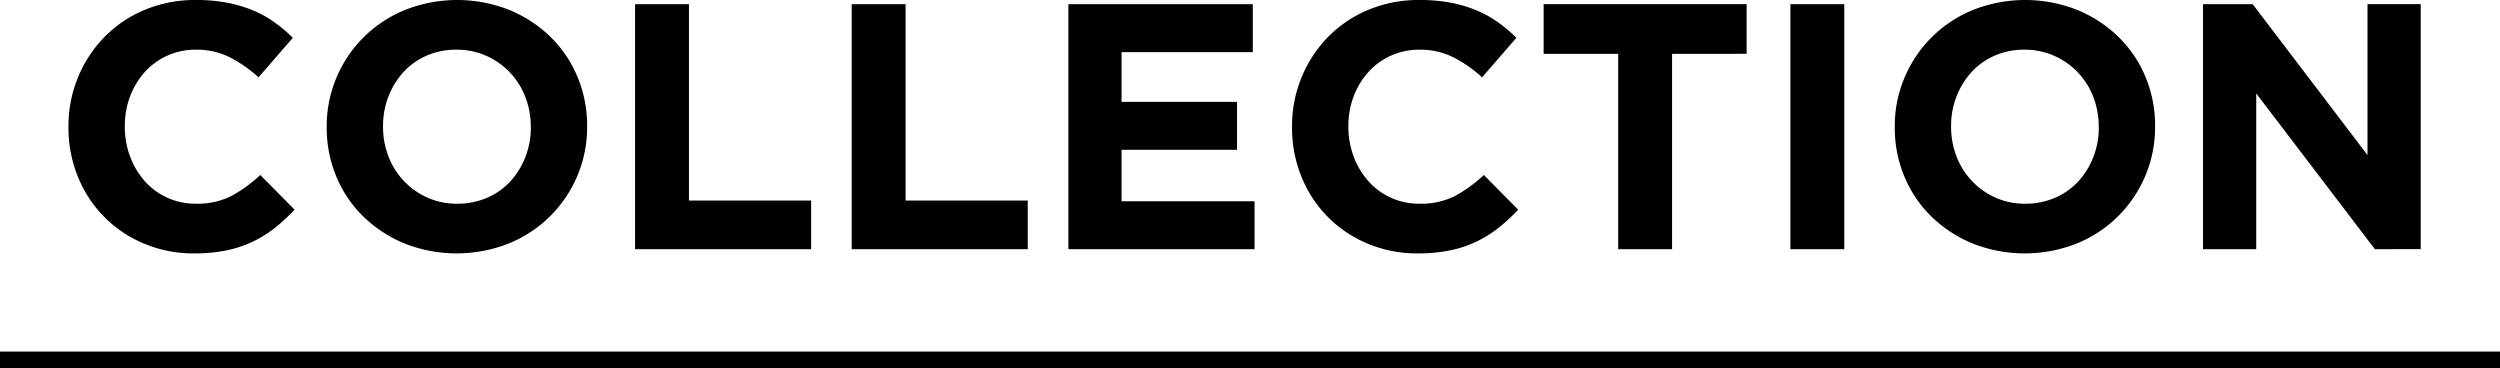
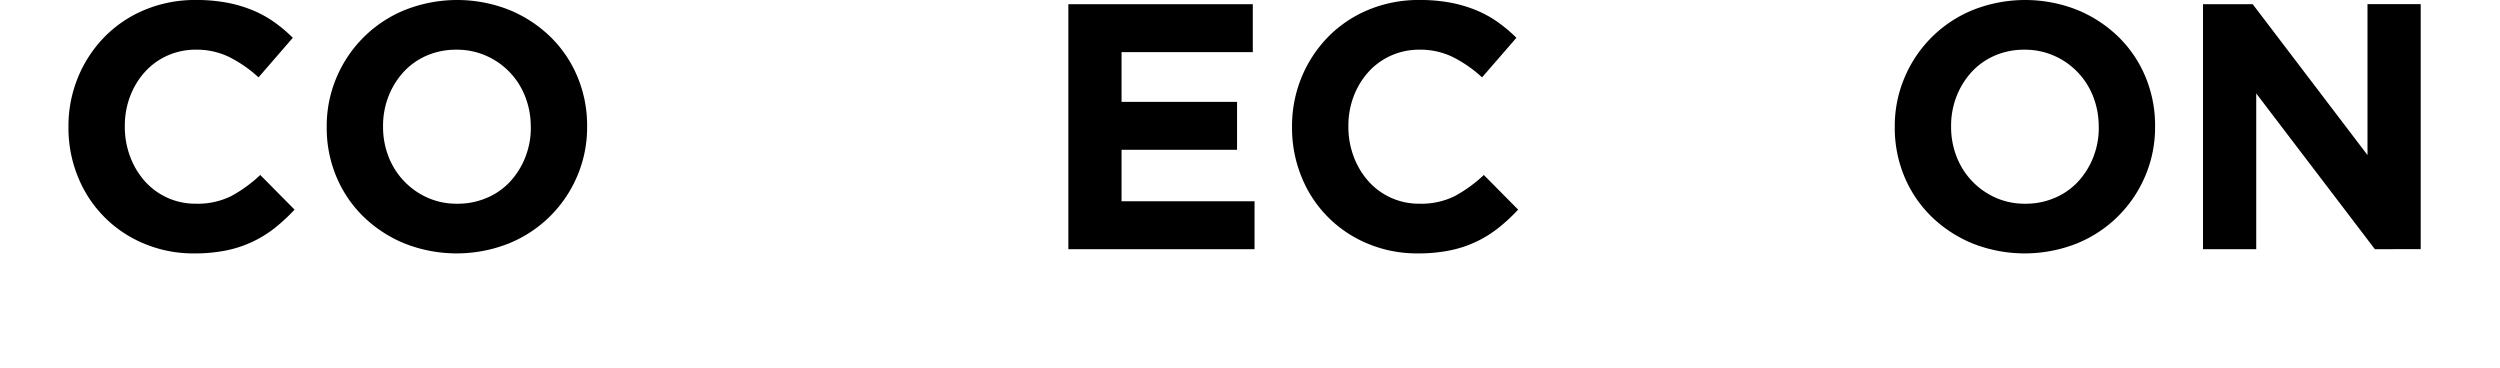
<svg xmlns="http://www.w3.org/2000/svg" width="150" height="22.095" viewBox="0 0 150 22.095">
  <g id="グループ_118" data-name="グループ 118" transform="translate(-602.32 -1676.953)">
    <g id="グループ_117" data-name="グループ 117">
      <path id="パス_1533" data-name="パス 1533" d="M618.815,1690.625a7.072,7.072,0,0,1-1.334.829,6.976,6.976,0,0,1-1.585.525,9.553,9.553,0,0,1-1.932.178,7.6,7.6,0,0,1-3-.588,7.243,7.243,0,0,1-3.969-4.011,7.739,7.739,0,0,1-.567-2.96v-.042a7.668,7.668,0,0,1,.567-2.951,7.587,7.587,0,0,1,1.575-2.415,7.3,7.3,0,0,1,2.415-1.638,7.86,7.86,0,0,1,3.108-.6,9.8,9.8,0,0,1,1.879.168,7.841,7.841,0,0,1,1.544.463,6.59,6.59,0,0,1,1.281.714,8.657,8.657,0,0,1,1.092.924l-2.058,2.373a7.785,7.785,0,0,0-1.754-1.218,4.452,4.452,0,0,0-2.005-.442,4.1,4.1,0,0,0-1.712.358,4.032,4.032,0,0,0-1.354.986,4.6,4.6,0,0,0-.882,1.46,4.96,4.96,0,0,0-.315,1.775v.042a5.049,5.049,0,0,0,.315,1.785,4.67,4.67,0,0,0,.871,1.469,4.043,4.043,0,0,0,3.077,1.366,4.514,4.514,0,0,0,2.131-.462,8.319,8.319,0,0,0,1.733-1.261l2.058,2.079A10.774,10.774,0,0,1,618.815,1690.625Z" />
      <path id="パス_1534" data-name="パス 1534" d="M636.959,1687.506a7.516,7.516,0,0,1-4.106,4.052,8.5,8.5,0,0,1-6.268,0,7.763,7.763,0,0,1-2.468-1.616,7.236,7.236,0,0,1-1.617-2.394,7.544,7.544,0,0,1-.577-2.95v-.042a7.43,7.43,0,0,1,.588-2.951,7.516,7.516,0,0,1,4.105-4.053,8.5,8.5,0,0,1,6.269,0,7.78,7.78,0,0,1,2.467,1.617,7.246,7.246,0,0,1,1.617,2.394,7.546,7.546,0,0,1,.578,2.951v.042A7.427,7.427,0,0,1,636.959,1687.506Zm-2.793-2.95a4.907,4.907,0,0,0-.326-1.786,4.412,4.412,0,0,0-2.341-2.467,4.31,4.31,0,0,0-1.785-.368,4.4,4.4,0,0,0-1.8.358,4.091,4.091,0,0,0-1.386.986,4.653,4.653,0,0,0-.9,1.46,4.816,4.816,0,0,0-.325,1.775v.042a4.9,4.9,0,0,0,.325,1.785,4.437,4.437,0,0,0,2.331,2.467,4.288,4.288,0,0,0,1.8.368,4.4,4.4,0,0,0,1.785-.358,4.052,4.052,0,0,0,1.4-.987,4.65,4.65,0,0,0,.9-1.459,4.815,4.815,0,0,0,.326-1.774Z" />
-       <path id="パス_1535" data-name="パス 1535" d="M640.424,1691.905v-14.7h3.233v11.781h7.33v2.919Z" />
-       <path id="パス_1536" data-name="パス 1536" d="M653.422,1691.905v-14.7h3.234v11.781h7.329v2.919Z" />
      <path id="パス_1537" data-name="パス 1537" d="M666.421,1691.905v-14.7h11.067v2.877h-7.875v2.982h6.93v2.877h-6.93v3.087h7.98v2.877Z" />
      <path id="パス_1538" data-name="パス 1538" d="M692.229,1690.625a6.862,6.862,0,0,1-2.919,1.354,9.546,9.546,0,0,1-1.932.178,7.611,7.611,0,0,1-3-.588,7.243,7.243,0,0,1-3.969-4.011,7.739,7.739,0,0,1-.567-2.96v-.042a7.668,7.668,0,0,1,.567-2.951,7.587,7.587,0,0,1,1.575-2.415,7.3,7.3,0,0,1,2.415-1.638,7.86,7.86,0,0,1,3.108-.6,9.809,9.809,0,0,1,1.88.168,7.831,7.831,0,0,1,1.543.463,6.59,6.59,0,0,1,1.281.714,8.741,8.741,0,0,1,1.093.924l-2.059,2.373a7.781,7.781,0,0,0-1.753-1.218,4.457,4.457,0,0,0-2.006-.442,4.1,4.1,0,0,0-1.711.358,4.037,4.037,0,0,0-1.355.986,4.6,4.6,0,0,0-.882,1.46,4.96,4.96,0,0,0-.315,1.775v.042a5.049,5.049,0,0,0,.315,1.785,4.674,4.674,0,0,0,.872,1.469,4.043,4.043,0,0,0,3.076,1.366,4.518,4.518,0,0,0,2.132-.462,8.314,8.314,0,0,0,1.732-1.261l2.059,2.079A10.775,10.775,0,0,1,692.229,1690.625Z" />
-       <path id="パス_1539" data-name="パス 1539" d="M702.645,1680.187v11.718h-3.234v-11.718h-4.473V1677.2h12.18v2.982Z" />
-       <path id="パス_1540" data-name="パス 1540" d="M709.743,1691.905v-14.7h3.234v14.7Z" />
      <path id="パス_1541" data-name="パス 1541" d="M731.037,1687.506a7.51,7.51,0,0,1-4.1,4.052,8.5,8.5,0,0,1-6.269,0,7.759,7.759,0,0,1-2.467-1.616,7.236,7.236,0,0,1-1.617-2.394,7.545,7.545,0,0,1-.578-2.95v-.042a7.429,7.429,0,0,1,.589-2.951,7.515,7.515,0,0,1,4.1-4.053,8.5,8.5,0,0,1,6.269,0,7.792,7.792,0,0,1,2.467,1.617,7.245,7.245,0,0,1,1.617,2.394,7.546,7.546,0,0,1,.577,2.951v.042A7.427,7.427,0,0,1,731.037,1687.506Zm-2.793-2.95a4.906,4.906,0,0,0-.325-1.786,4.409,4.409,0,0,0-2.342-2.467,4.31,4.31,0,0,0-1.785-.368,4.4,4.4,0,0,0-1.795.358,4.09,4.09,0,0,0-1.386.986,4.653,4.653,0,0,0-.9,1.46,4.8,4.8,0,0,0-.325,1.775v.042a4.882,4.882,0,0,0,.325,1.785,4.437,4.437,0,0,0,2.331,2.467,4.287,4.287,0,0,0,1.795.368,4.4,4.4,0,0,0,1.785-.358,4.056,4.056,0,0,0,1.4-.987,4.649,4.649,0,0,0,.9-1.459,4.815,4.815,0,0,0,.325-1.774Z" />
      <path id="パス_1542" data-name="パス 1542" d="M744.813,1691.905l-7.119-9.345v9.345H734.5v-14.7h2.982l6.888,9.052V1677.2h3.192v14.7Z" />
    </g>
-     <path id="線_6" data-name="線 6" d="M150,.5H0v-1H150Z" transform="translate(602.32 1698.548)" />
  </g>
</svg>